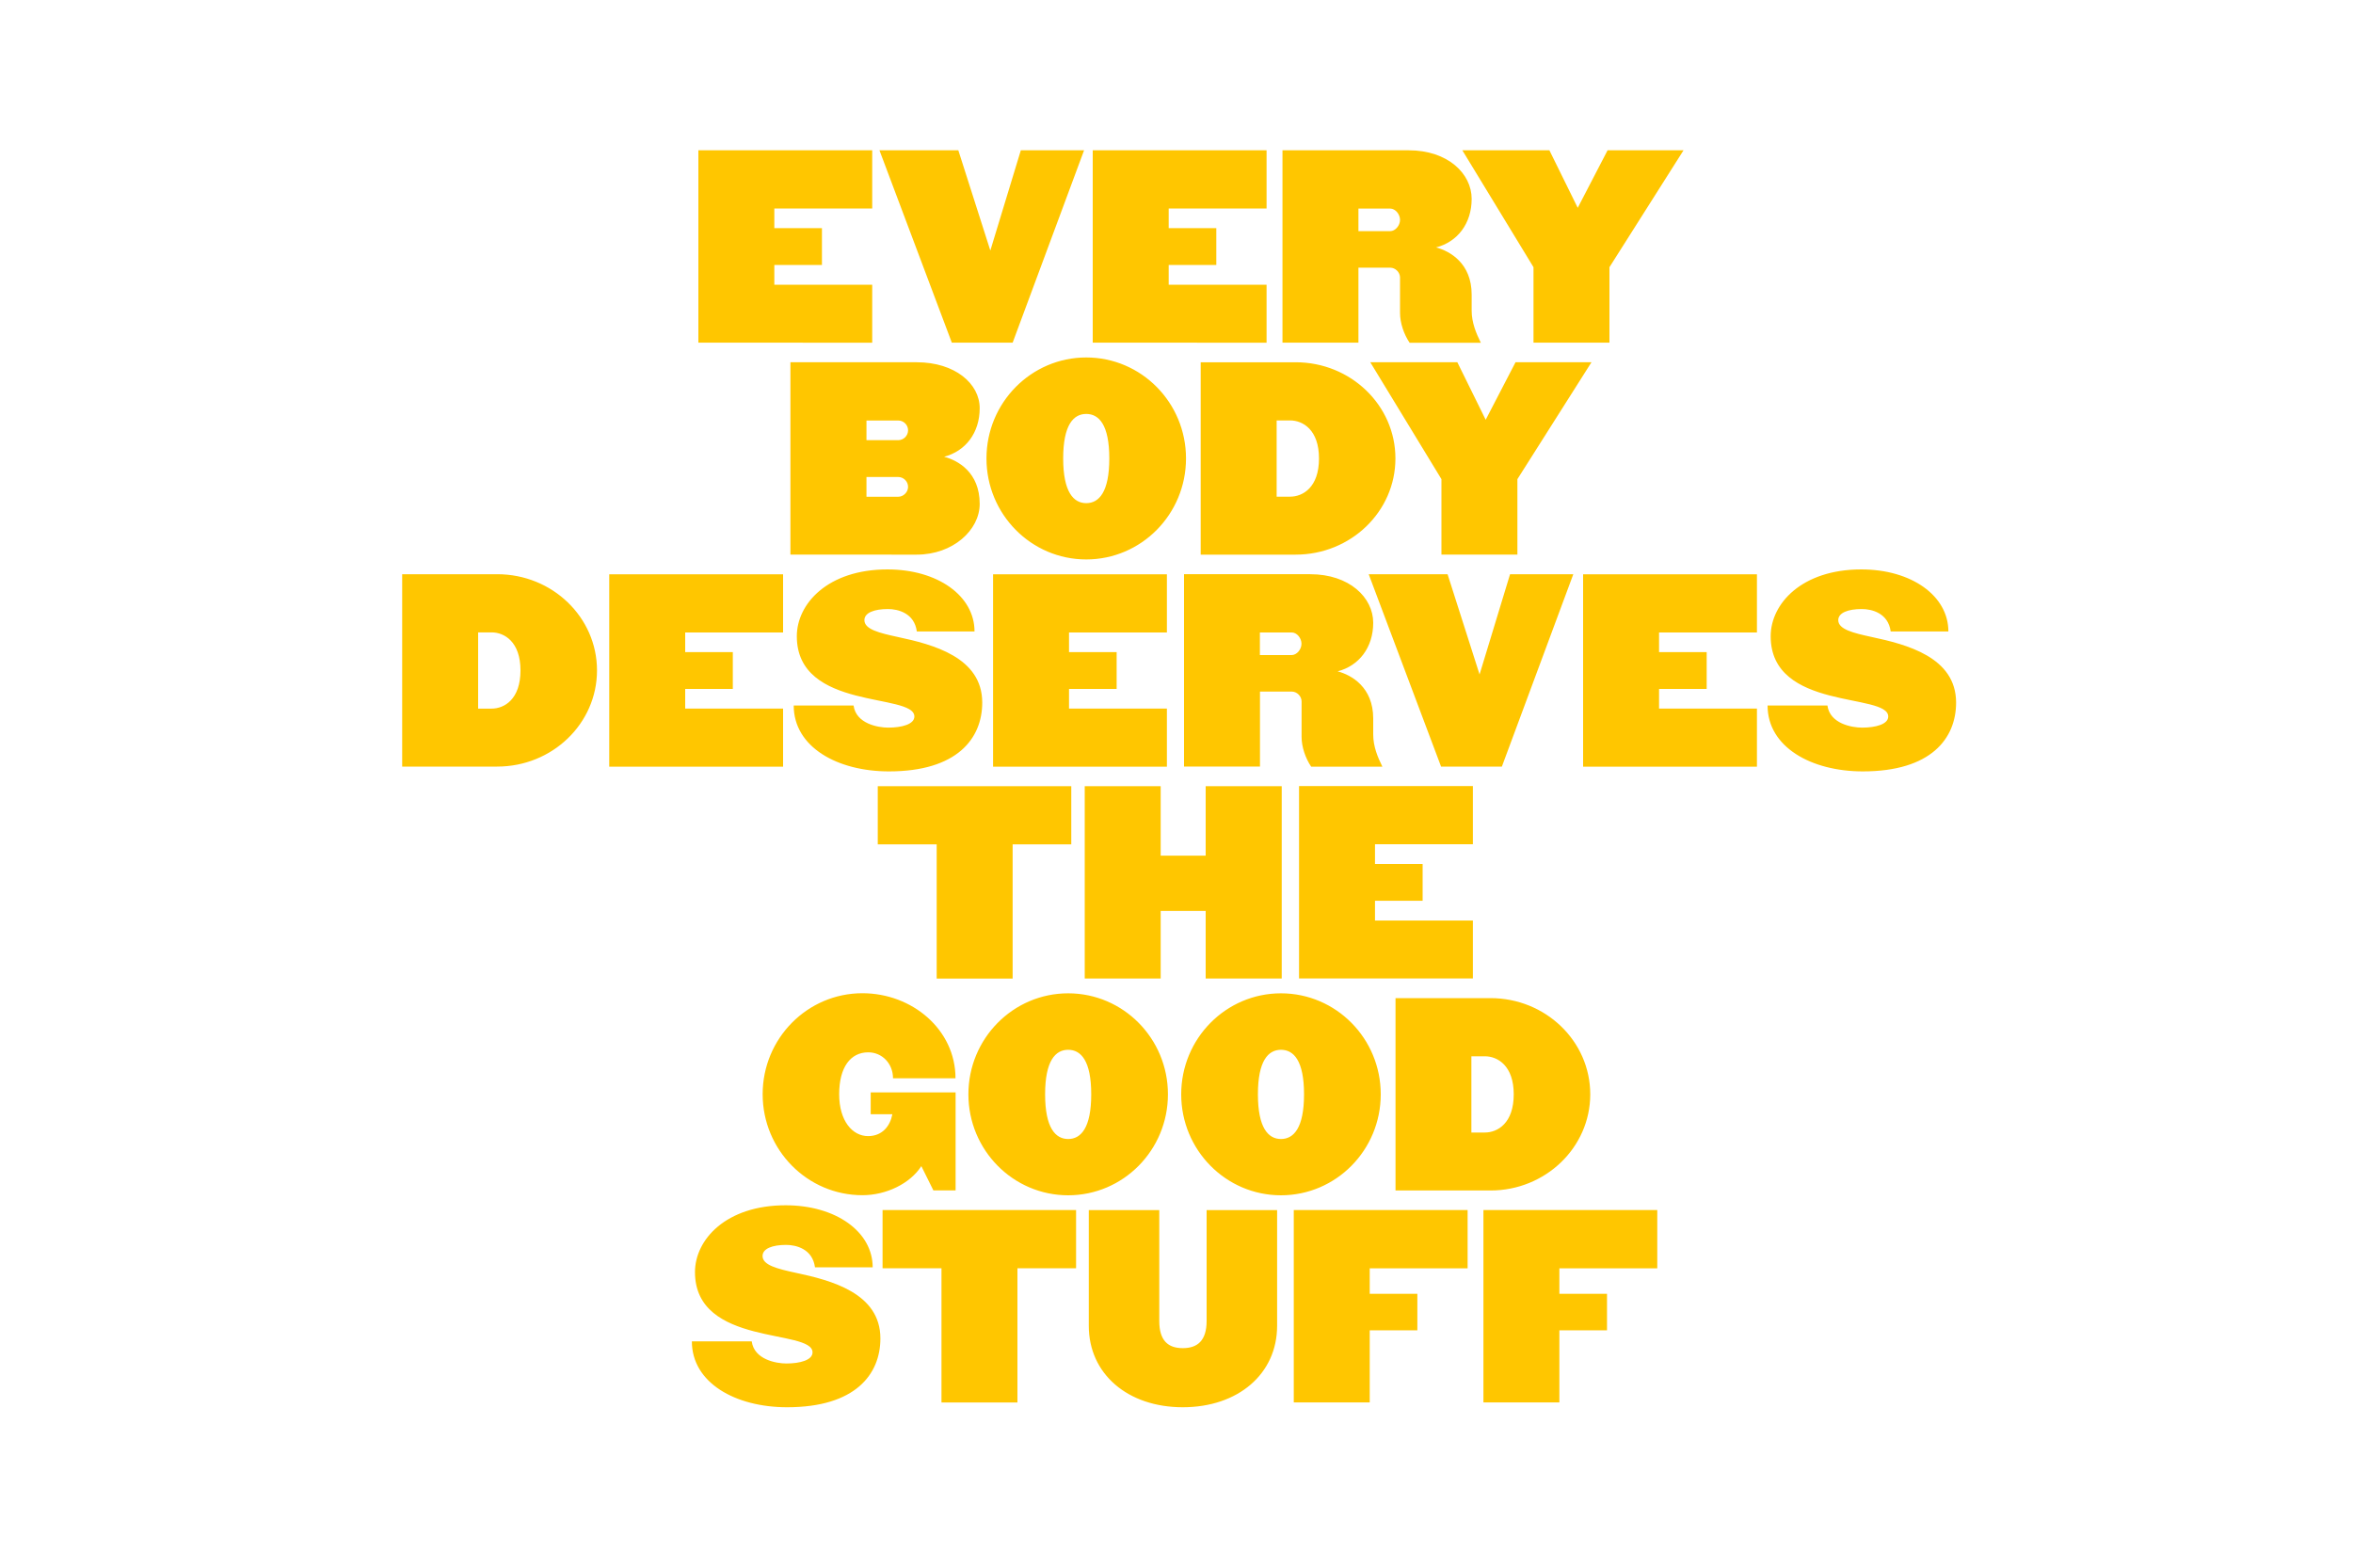
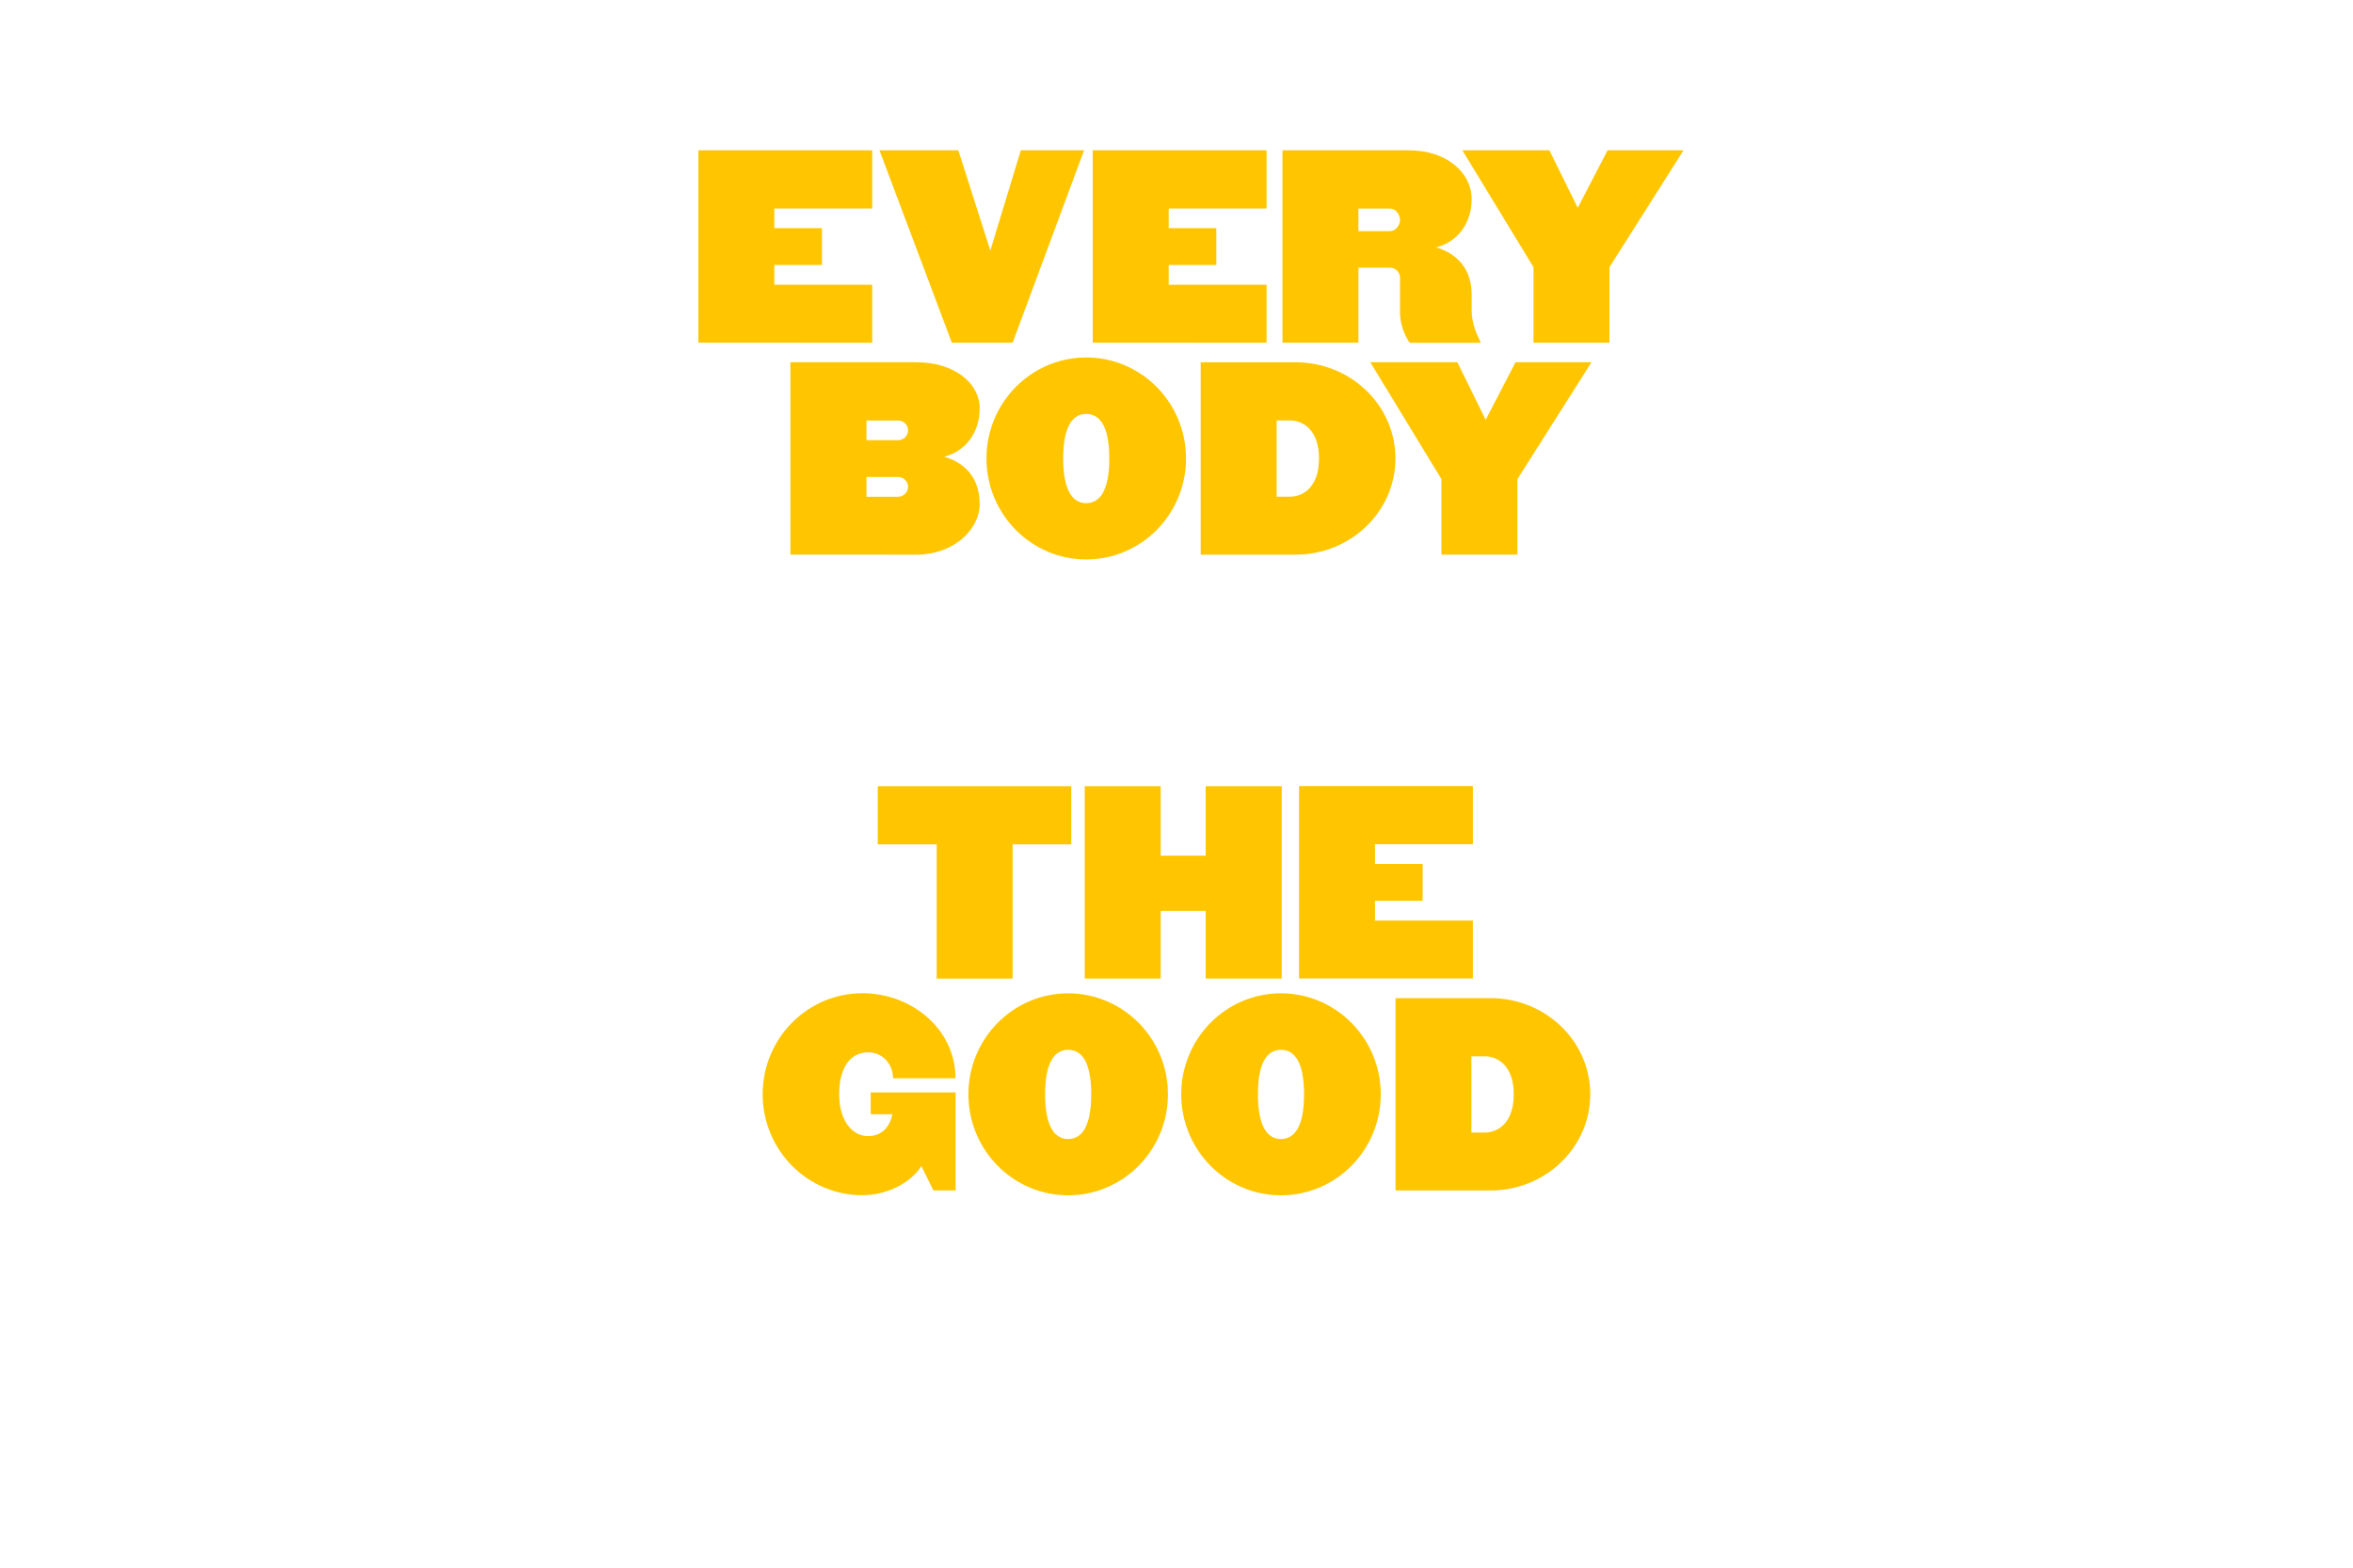
<svg xmlns="http://www.w3.org/2000/svg" version="1.1" id="Layer_1" x="0px" y="0px" viewBox="0 0 2500 1666" style="enable-background:new 0 0 2500 1666;" xml:space="preserve">
  <style type="text/css">
	.st0{fill:#FFC600;}
</style>
  <g>
-     <path class="st0" d="M1760.8,1347.5v-61.8h-184.7v204.4h80.7v-76.6h50.6v-38.8h-50.6v-27.1H1760.8z M1559.3,1347.5v-61.8h-184.7   v204.4h80.7v-76.6h50.6v-38.8h-50.6v-27.1H1559.3z M1356.9,1408.6v-122.9h-74.9v117.8c0,20.9-9.7,28.9-25.3,28.9   c-15.6,0-25-7.9-25-28.9v-117.8h-74.9v122.9c0,51.4,41.6,86.6,99.9,86.6C1315.3,1495.2,1356.9,1459.9,1356.9,1408.6 M1143.3,1347.5   v-61.8H937.7v61.8h62.6v142.6h80.7v-142.6H1143.3z M935.4,1422.1c0-48.3-52.6-61.8-89.7-69.7c-19.9-4.3-35.5-8.2-35.5-17.9   c0-7.9,10.5-11.8,25-11.8c10.7,0,28.1,4.3,30.7,23.8h61.3c0-37.8-39.1-65.9-92.5-65.9c-63.4,0-96.3,36.5-96.3,71   c0,79.5,124.9,59.8,124.9,85.3c0,8.2-13.3,11.8-27.8,11.8c-10.7,0-34.2-4.1-36.8-23.5h-63.6c0,44.2,46.5,70,101.2,70   C908.8,1495.2,935.4,1460.2,935.4,1422.1" />
    <path class="st0" d="M1608.3,1162.7c0,30.7-17.1,40.6-30.7,40.6h-14.3v-81h14.3C1591.2,1122.3,1608.3,1132.3,1608.3,1162.7    M1689.6,1162.7c0-56.5-47.5-102.2-106-102.2h-100.9v204.4h100.9C1642,1264.9,1689.6,1219.2,1689.6,1162.7 M1385.5,1162.7   c0,35.8-11,47.5-24.5,47.5c-13.5,0-24.5-11.8-24.5-47.5s11-47.3,24.5-47.3C1374.5,1115.4,1385.5,1126.9,1385.5,1162.7 M1467,1162.7   c0-59.3-47.5-107.3-106-107.3c-58.5,0-106,48-106,107.3c0,59.3,47.5,107.3,106,107.3C1419.5,1270,1467,1222,1467,1162.7    M1159.4,1162.7c0,35.8-11,47.5-24.5,47.5c-13.5,0-24.5-11.8-24.5-47.5s11-47.3,24.5-47.3   C1148.4,1115.4,1159.4,1126.9,1159.4,1162.7 M1240.9,1162.7c0-59.3-47.5-107.3-106-107.3c-58.5,0-106,48-106,107.3   c0,59.3,47.5,107.3,106,107.3C1193.4,1270,1240.9,1222,1240.9,1162.7 M1015.3,1264.9v-104.2h-90.2v23.2h23   c-2.3,12.3-10.5,23.2-25.8,23.2c-16.6,0-30.7-16.1-30.7-44.5c0-28.6,12-44.5,30.9-44.5c14.8,0,26.3,12,26.3,27.6h66.4   c0-51.9-46.2-90.4-98.9-90.4c-58.5,0-106,48-106,107.3c0,59.3,47.5,107.3,106,107.3c25.5,0,50.8-12.5,62.6-30.9l12.8,25.8H1015.3z" />
  </g>
  <path class="st0" d="M1564.9,1039.7v-61.6h-104v-21h50.6v-39.1h-50.6v-21h104v-61.8h-184.7v204.4H1564.9z M1361.8,1039.7V835.3H1281  v73.8h-47.8v-73.8h-80.7v204.4h80.7v-71.8h47.8v71.8H1361.8z M1138.2,897.1v-61.8H932.6v61.8h62.6v142.6h80.7V897.1H1138.2z" />
  <g>
-     <path class="st0" d="M2078.3,746.5c0-48.3-52.6-61.8-89.7-69.7c-19.9-4.3-35.5-8.2-35.5-17.9c0-7.9,10.5-11.8,25-11.8   c10.7,0,28.1,4.3,30.7,23.8h61.3c0-37.8-39.1-65.9-92.5-65.9c-63.4,0-96.3,36.5-96.3,71c0,79.5,124.9,59.8,124.9,85.3   c0,8.2-13.3,11.8-27.8,11.8c-10.7,0-34.2-4.1-36.8-23.5H1878c0,44.2,46.5,70,101.2,70C2051.7,819.6,2078.3,784.6,2078.3,746.5    M1866.7,814.5v-61.6h-104V732h50.6v-39.1h-50.6v-20.9h104v-61.8H1682v204.4H1866.7z M1671.6,610.1h-67.2l-32.4,106.5l-34-106.5   h-83.8l76.9,204.4h64.6L1671.6,610.1z M1382.8,684c0,5.9-4.9,12-10.5,12h-33.7v-24h33.7C1378,671.9,1382.8,678.1,1382.8,684    M1468.7,814.5c-4.9-10-9.7-21.2-9.7-34.2v-16.9c0-33.2-23-46.2-37.8-50.1c22.7-5.9,37.8-25.3,37.8-51.6   c0-26.8-25.3-51.6-66.9-51.6h-134.1v204.4h80.7v-79.7h33.7c5.6,0,10.5,4.9,10.5,10.5v37.6c0,10.7,4.1,22.7,10.2,31.7H1468.7z    M1239.8,814.5v-61.6h-104V732h50.6v-39.1h-50.6v-20.9h104v-61.8h-184.7v204.4H1239.8z M1043.6,746.5c0-48.3-52.6-61.8-89.7-69.7   c-19.9-4.3-35.5-8.2-35.5-17.9c0-7.9,10.5-11.8,25-11.8c10.7,0,28.1,4.3,30.7,23.8h61.3c0-37.8-39.1-65.9-92.5-65.9   c-63.4,0-96.3,36.5-96.3,71c0,79.5,124.9,59.8,124.9,85.3c0,8.2-13.3,11.8-27.8,11.8c-10.7,0-34.2-4.1-36.8-23.5h-63.6   c0,44.2,46.5,70,101.2,70C1017,819.6,1043.6,784.6,1043.6,746.5 M832,814.5v-61.6H728V732h50.6v-39.1H728v-20.9h104v-61.8H647.3   v204.4H832z M553,712.3c0,30.7-17.1,40.6-30.7,40.6h-14.3v-81h14.3C535.9,671.9,553,681.9,553,712.3 M634.3,712.3   c0-56.5-47.5-102.2-106-102.2H427.3v204.4h100.9C586.8,814.5,634.3,768.8,634.3,712.3" />
    <path class="st0" d="M1690.9,384.9h-80.7l-31.7,61.1l-30.1-61.1h-92.5l75.6,124.2v80.2h80.7v-80.2L1690.9,384.9z M1401.4,487.1   c0,30.7-17.1,40.6-30.7,40.6h-14.3v-81h14.3C1384.3,446.7,1401.4,456.7,1401.4,487.1 M1482.6,487.1c0-56.5-47.5-102.2-106-102.2   h-100.9v204.4h100.9C1435.1,589.3,1482.6,543.6,1482.6,487.1 M1178.6,487.1c0,35.8-11,47.5-24.5,47.5c-13.5,0-24.5-11.8-24.5-47.5   c0-35.8,11-47.3,24.5-47.3C1167.6,439.8,1178.6,451.3,1178.6,487.1 M1260.1,487.1c0-59.3-47.5-107.3-106-107.3   c-58.5,0-106,48-106,107.3c0,59.3,47.5,107.3,106,107.3C1212.6,594.4,1260.1,546.4,1260.1,487.1 M964.8,517.3   c0,5.6-4.9,10.5-10.5,10.5h-33.7v-21h33.7C959.9,506.8,964.8,511.4,964.8,517.3 M964.8,457.2c0,5.9-4.9,10.5-10.5,10.5h-33.7v-20.9   h33.7C959.9,446.7,964.8,451.3,964.8,457.2 M1040.9,535.4c0-33.5-23-46.2-37.8-50.1c22.7-5.9,37.8-25.3,37.8-51.6   c0-26.1-26.3-48.8-66.9-48.8H839.8v204.4H974C1012.5,589.3,1040.9,563.2,1040.9,535.4" />
    <path class="st0" d="M1788.7,159.7H1708l-31.7,61.1l-30.1-61.1h-92.5l75.6,124.2v80.2h80.7v-80.2L1788.7,159.7z M1487.5,233.6   c0,5.9-4.9,12-10.5,12h-33.7v-24h33.7C1482.6,221.6,1487.5,227.7,1487.5,233.6 M1573.3,364.1c-4.9-10-9.7-21.2-9.7-34.2V313   c0-33.2-23-46.2-37.8-50.1c22.7-5.9,37.8-25.3,37.8-51.6c0-26.8-25.3-51.6-66.9-51.6h-134.1v204.4h80.7v-79.7h33.7   c5.6,0,10.5,4.9,10.5,10.5v37.6c0,10.7,4.1,22.7,10.2,31.7H1573.3z M1345.7,364.1v-61.6h-104v-21h50.6v-39.1h-50.6v-20.9h104v-61.8   H1161v204.4H1345.7z M1151.8,159.7h-67.2l-32.4,106.5l-34-106.5h-83.8l76.9,204.4h64.6L1151.8,159.7z M926.7,364.1v-61.6h-104v-21   h50.6v-39.1h-50.6v-20.9h104v-61.8H742v204.4H926.7z" />
  </g>
</svg>